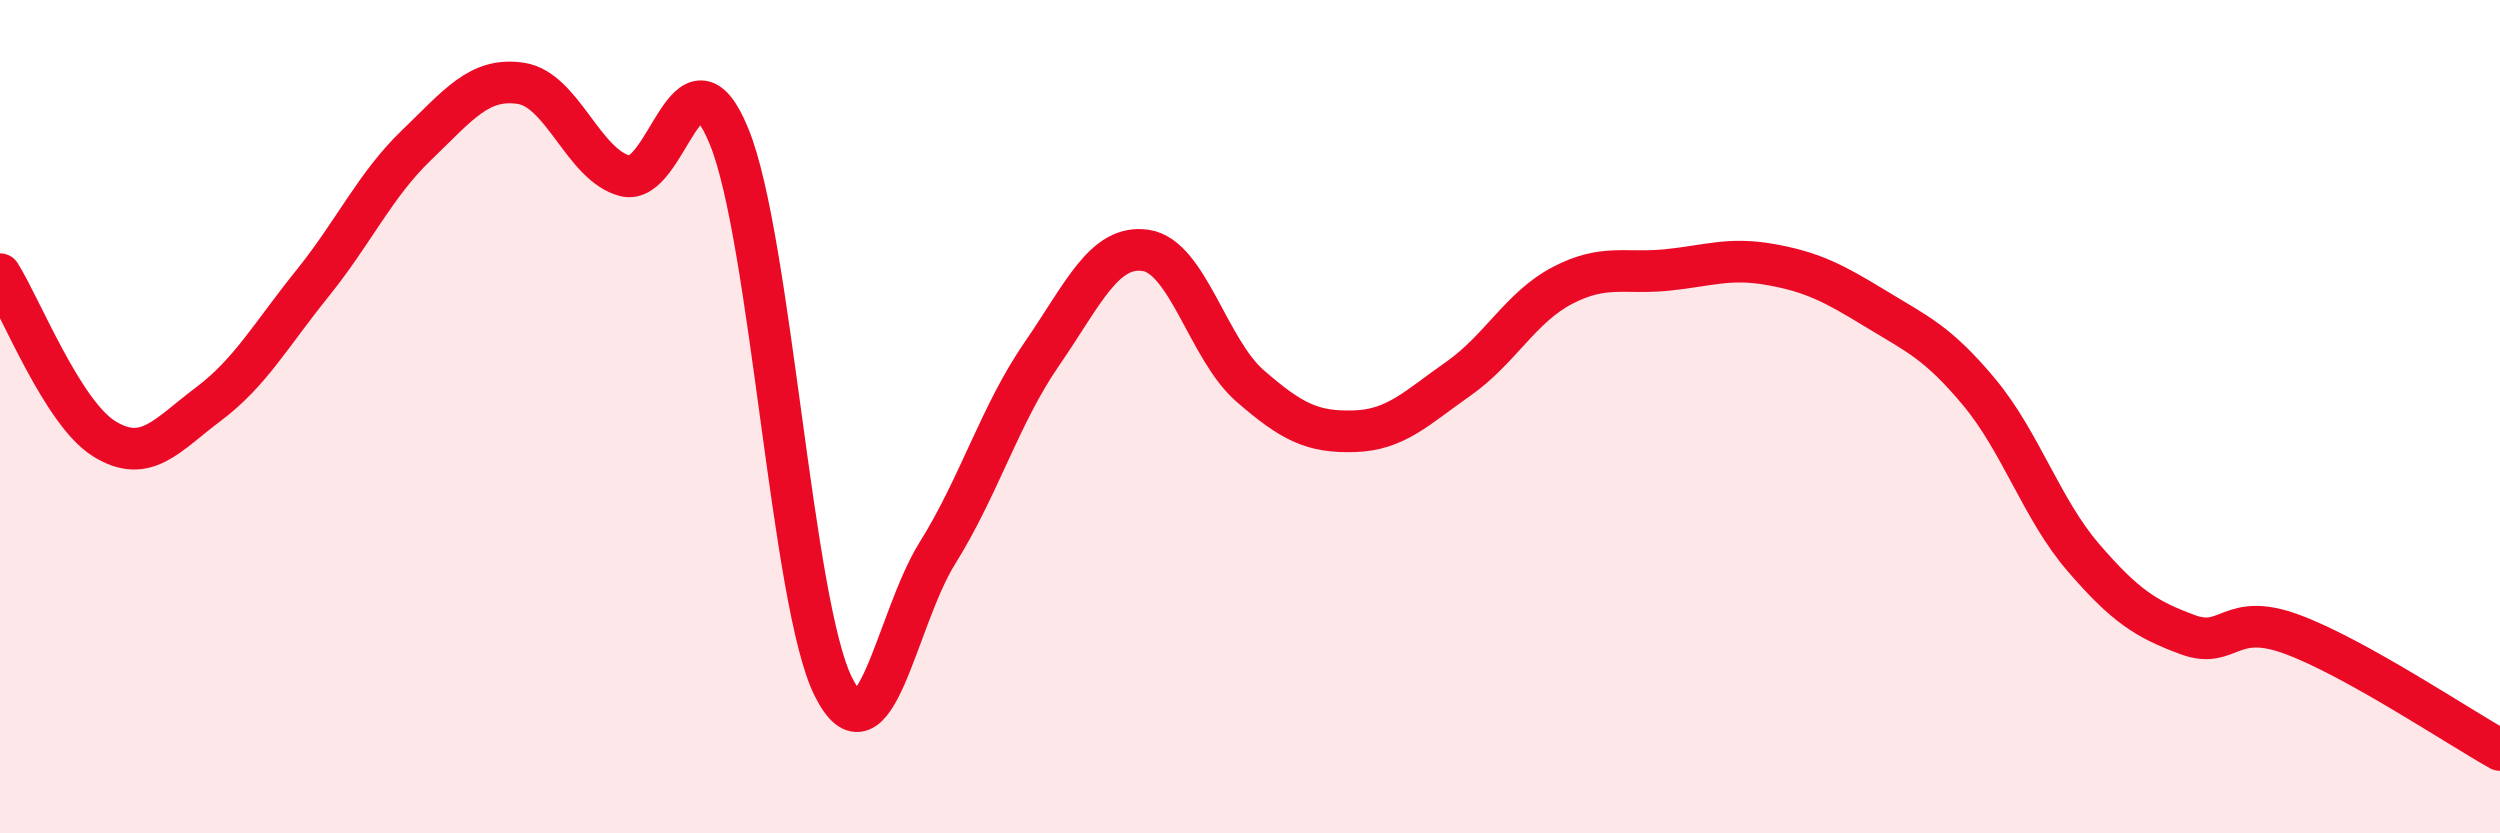
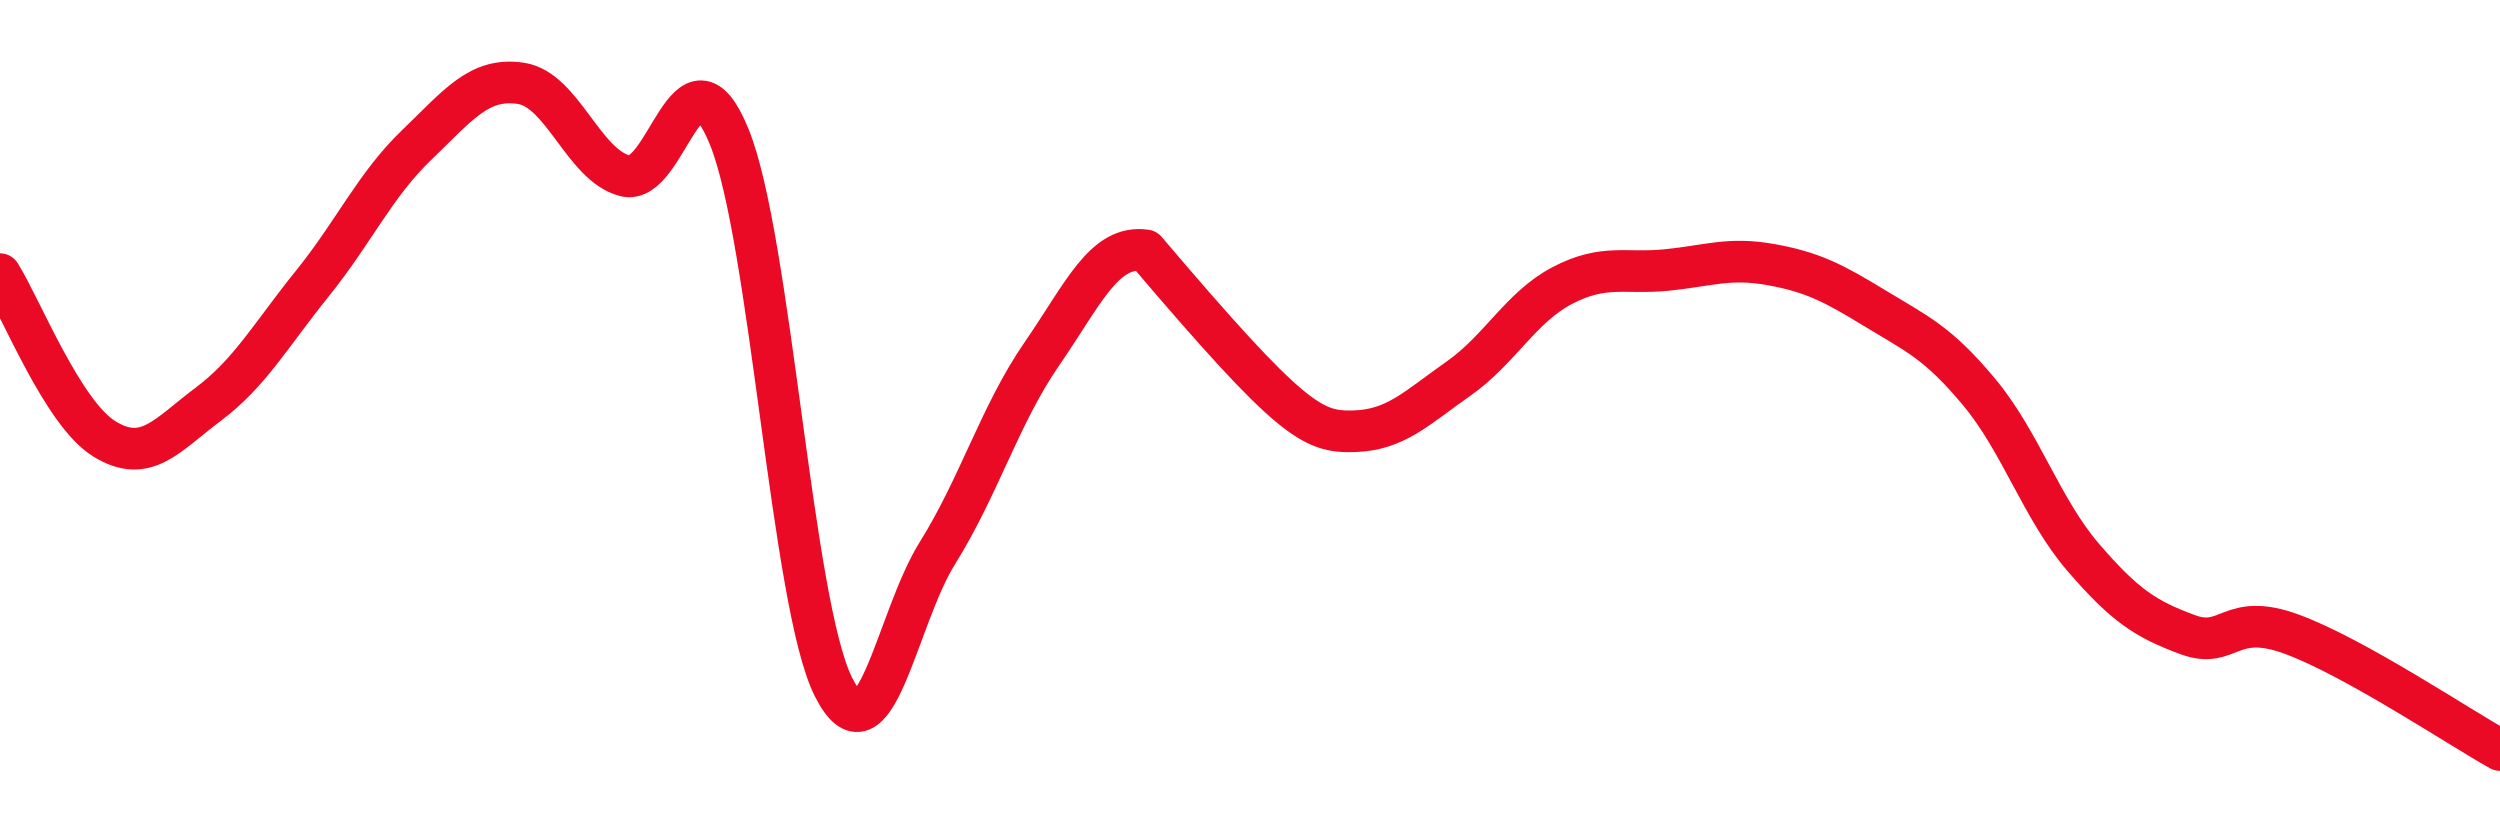
<svg xmlns="http://www.w3.org/2000/svg" width="60" height="20" viewBox="0 0 60 20">
-   <path d="M 0,6.58 C 0.5,7.37 1.5,9.91 2.5,10.53 C 3.5,11.15 4,10.45 5,9.7 C 6,8.95 6.5,8.04 7.5,6.8 C 8.5,5.56 9,4.44 10,3.48 C 11,2.52 11.5,1.85 12.5,2 C 13.5,2.15 14,3.96 15,4.22 C 16,4.48 16.5,0.83 17.5,3.28 C 18.5,5.73 19,14.48 20,16.48 C 21,18.48 21.5,14.87 22.5,13.27 C 23.5,11.67 24,9.95 25,8.5 C 26,7.05 26.5,5.86 27.5,6.01 C 28.5,6.16 29,8.39 30,9.26 C 31,10.13 31.5,10.38 32.5,10.35 C 33.5,10.32 34,9.79 35,9.09 C 36,8.39 36.5,7.37 37.5,6.85 C 38.5,6.33 39,6.58 40,6.48 C 41,6.38 41.5,6.17 42.5,6.35 C 43.5,6.53 44,6.79 45,7.4 C 46,8.01 46.5,8.21 47.5,9.41 C 48.5,10.61 49,12.22 50,13.38 C 51,14.54 51.5,14.86 52.5,15.23 C 53.5,15.6 53.5,14.67 55,15.22 C 56.5,15.77 59,17.44 60,18L60 20L0 20Z" fill="#EB0A25" opacity="0.1" stroke-linecap="round" stroke-linejoin="round" />
-   <path d="M 0,6.58 C 0.5,7.37 1.5,9.91 2.5,10.53 C 3.5,11.15 4,10.45 5,9.7 C 6,8.95 6.5,8.04 7.5,6.8 C 8.5,5.56 9,4.44 10,3.48 C 11,2.52 11.5,1.85 12.5,2 C 13.5,2.15 14,3.96 15,4.22 C 16,4.48 16.5,0.83 17.5,3.28 C 18.5,5.73 19,14.48 20,16.48 C 21,18.48 21.5,14.87 22.5,13.27 C 23.5,11.67 24,9.95 25,8.5 C 26,7.05 26.5,5.86 27.5,6.01 C 28.5,6.16 29,8.39 30,9.26 C 31,10.13 31.5,10.38 32.5,10.35 C 33.5,10.32 34,9.79 35,9.09 C 36,8.39 36.5,7.37 37.5,6.85 C 38.5,6.33 39,6.58 40,6.48 C 41,6.38 41.5,6.17 42.5,6.35 C 43.5,6.53 44,6.79 45,7.4 C 46,8.01 46.5,8.21 47.5,9.41 C 48.5,10.61 49,12.22 50,13.38 C 51,14.54 51.5,14.86 52.5,15.23 C 53.5,15.6 53.5,14.67 55,15.22 C 56.5,15.77 59,17.44 60,18" stroke="#EB0A25" stroke-width="1" fill="none" stroke-linecap="round" stroke-linejoin="round" />
+   <path d="M 0,6.58 C 0.5,7.37 1.5,9.91 2.5,10.53 C 3.5,11.15 4,10.45 5,9.7 C 6,8.95 6.5,8.04 7.5,6.8 C 8.5,5.56 9,4.44 10,3.48 C 11,2.52 11.5,1.85 12.5,2 C 13.5,2.15 14,3.96 15,4.22 C 16,4.48 16.5,0.83 17.5,3.28 C 18.5,5.73 19,14.48 20,16.48 C 21,18.48 21.5,14.87 22.5,13.27 C 23.5,11.67 24,9.95 25,8.5 C 26,7.05 26.5,5.86 27.5,6.01 C 31,10.13 31.5,10.38 32.5,10.35 C 33.5,10.32 34,9.79 35,9.09 C 36,8.39 36.5,7.37 37.5,6.85 C 38.5,6.33 39,6.58 40,6.48 C 41,6.38 41.5,6.17 42.5,6.35 C 43.5,6.53 44,6.79 45,7.4 C 46,8.01 46.5,8.21 47.5,9.41 C 48.5,10.61 49,12.22 50,13.38 C 51,14.54 51.5,14.86 52.5,15.23 C 53.5,15.6 53.5,14.67 55,15.22 C 56.5,15.77 59,17.44 60,18" stroke="#EB0A25" stroke-width="1" fill="none" stroke-linecap="round" stroke-linejoin="round" />
</svg>